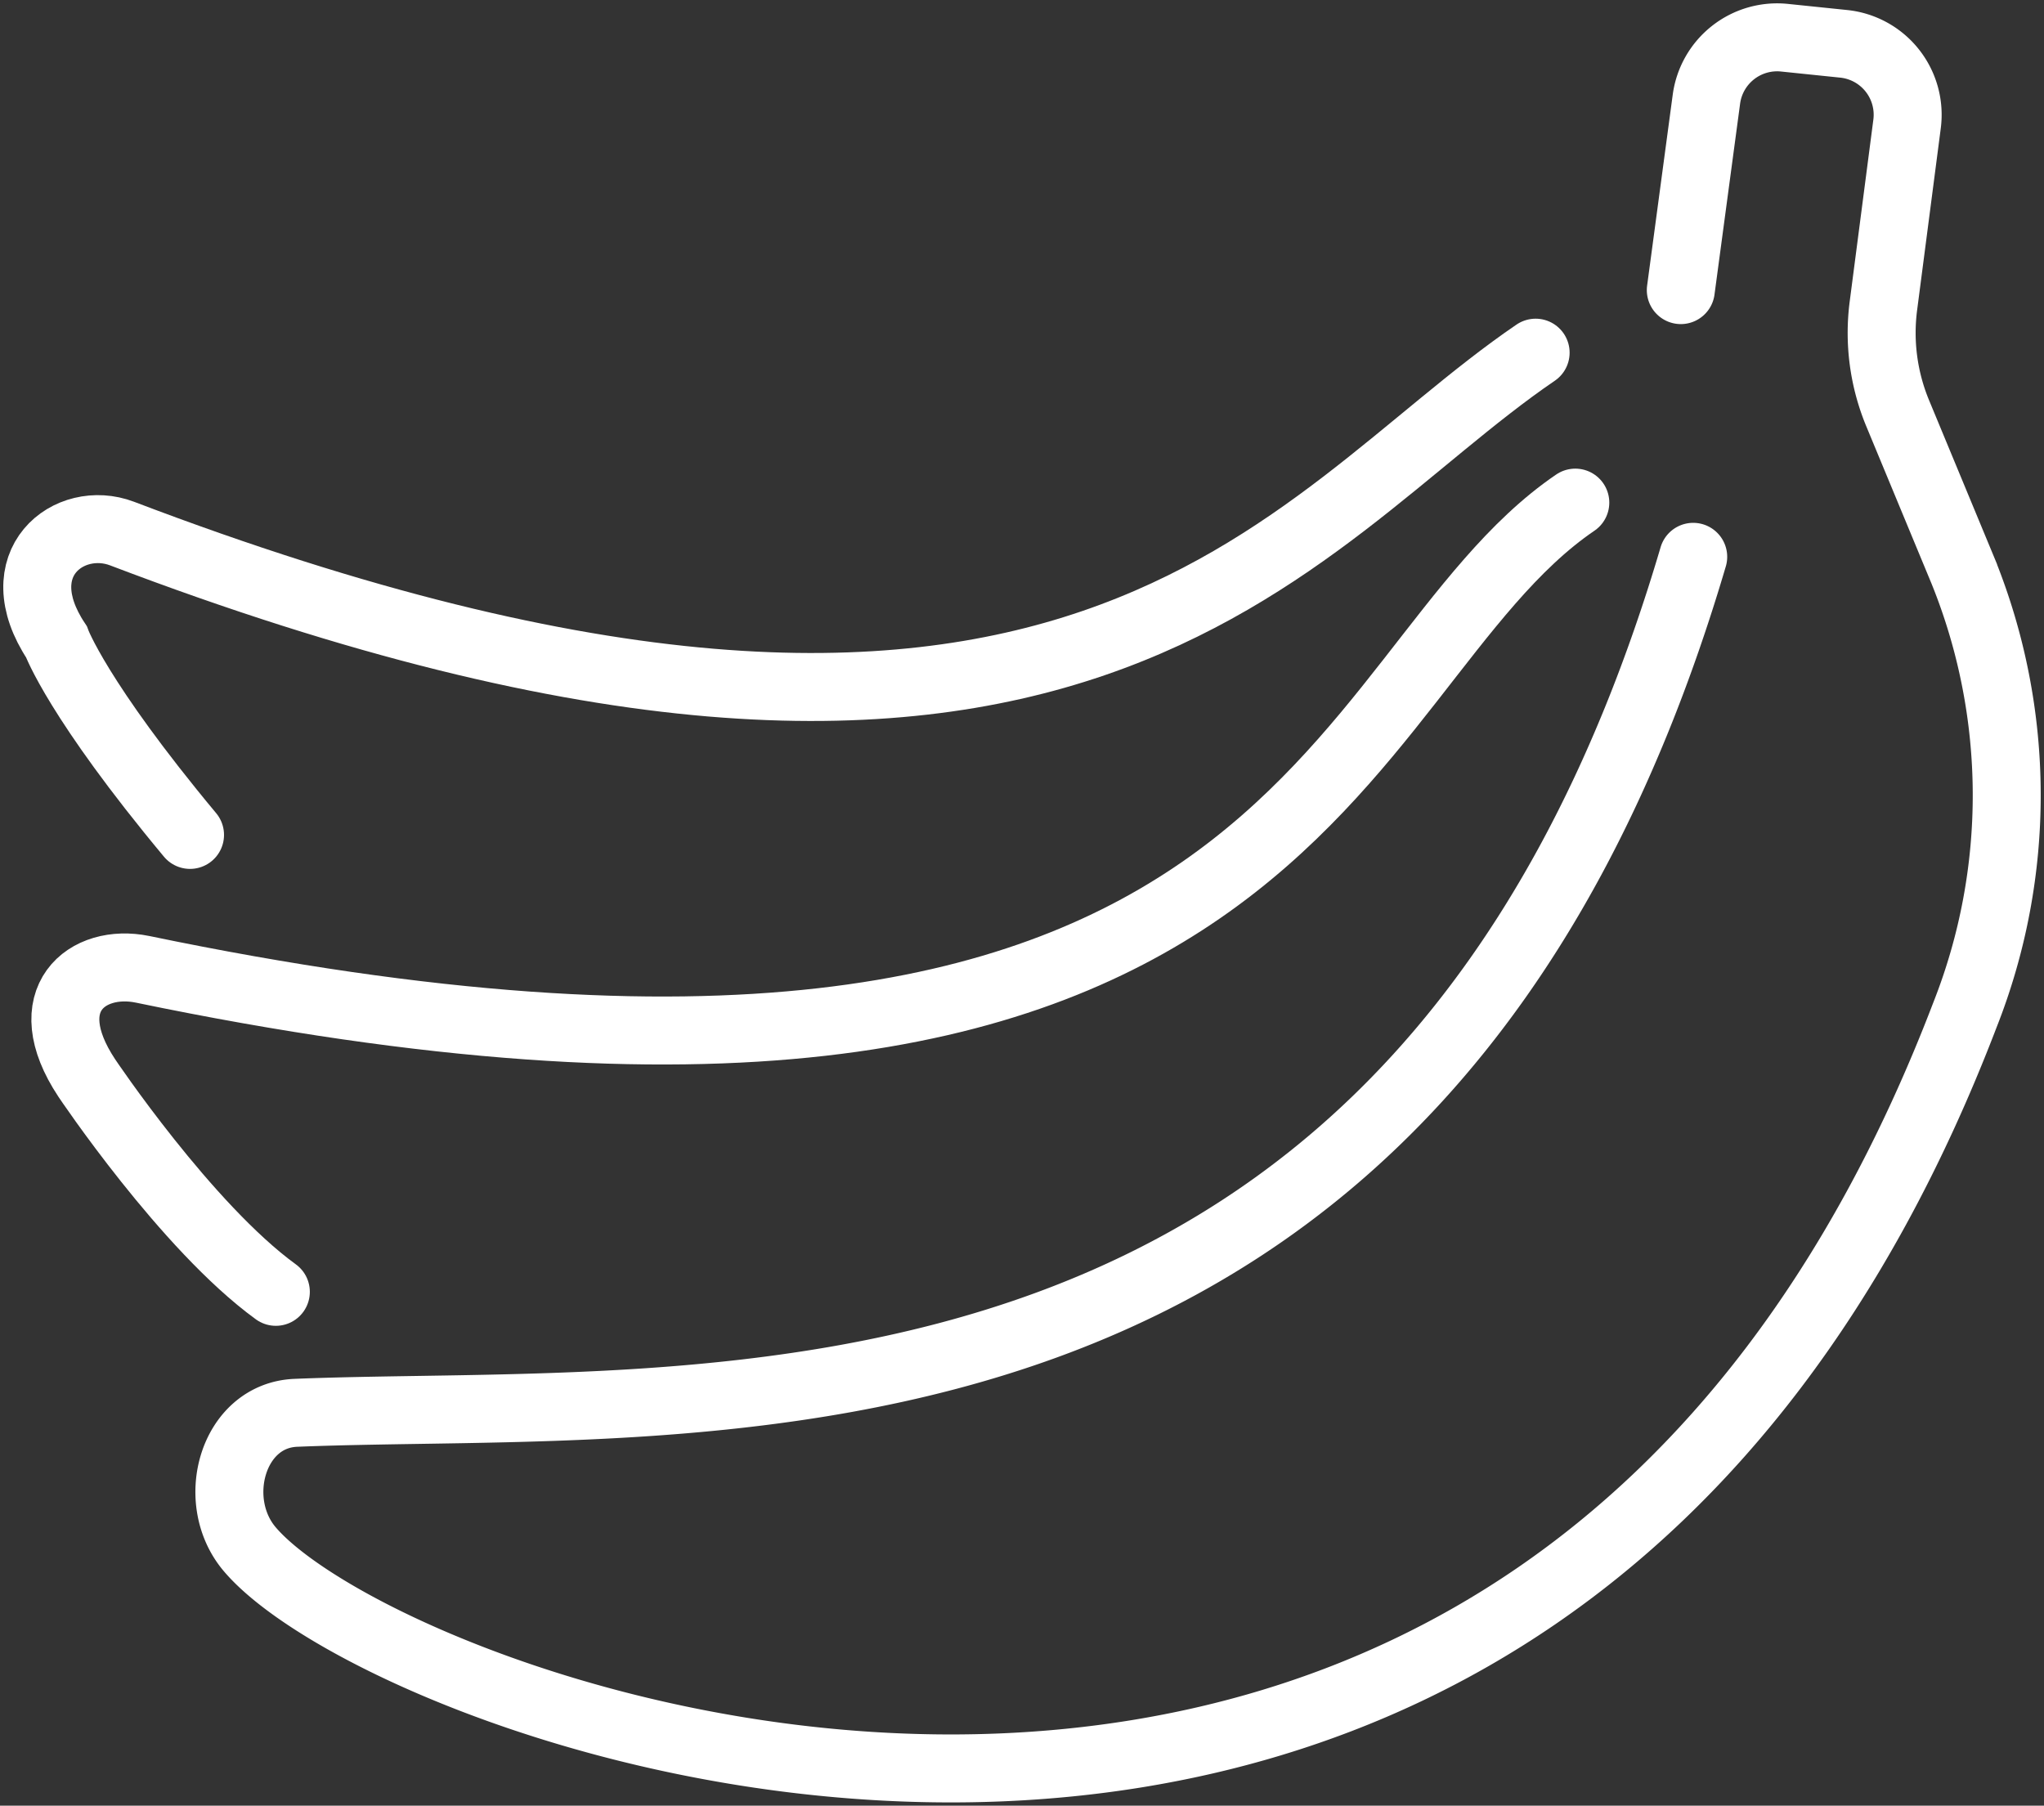
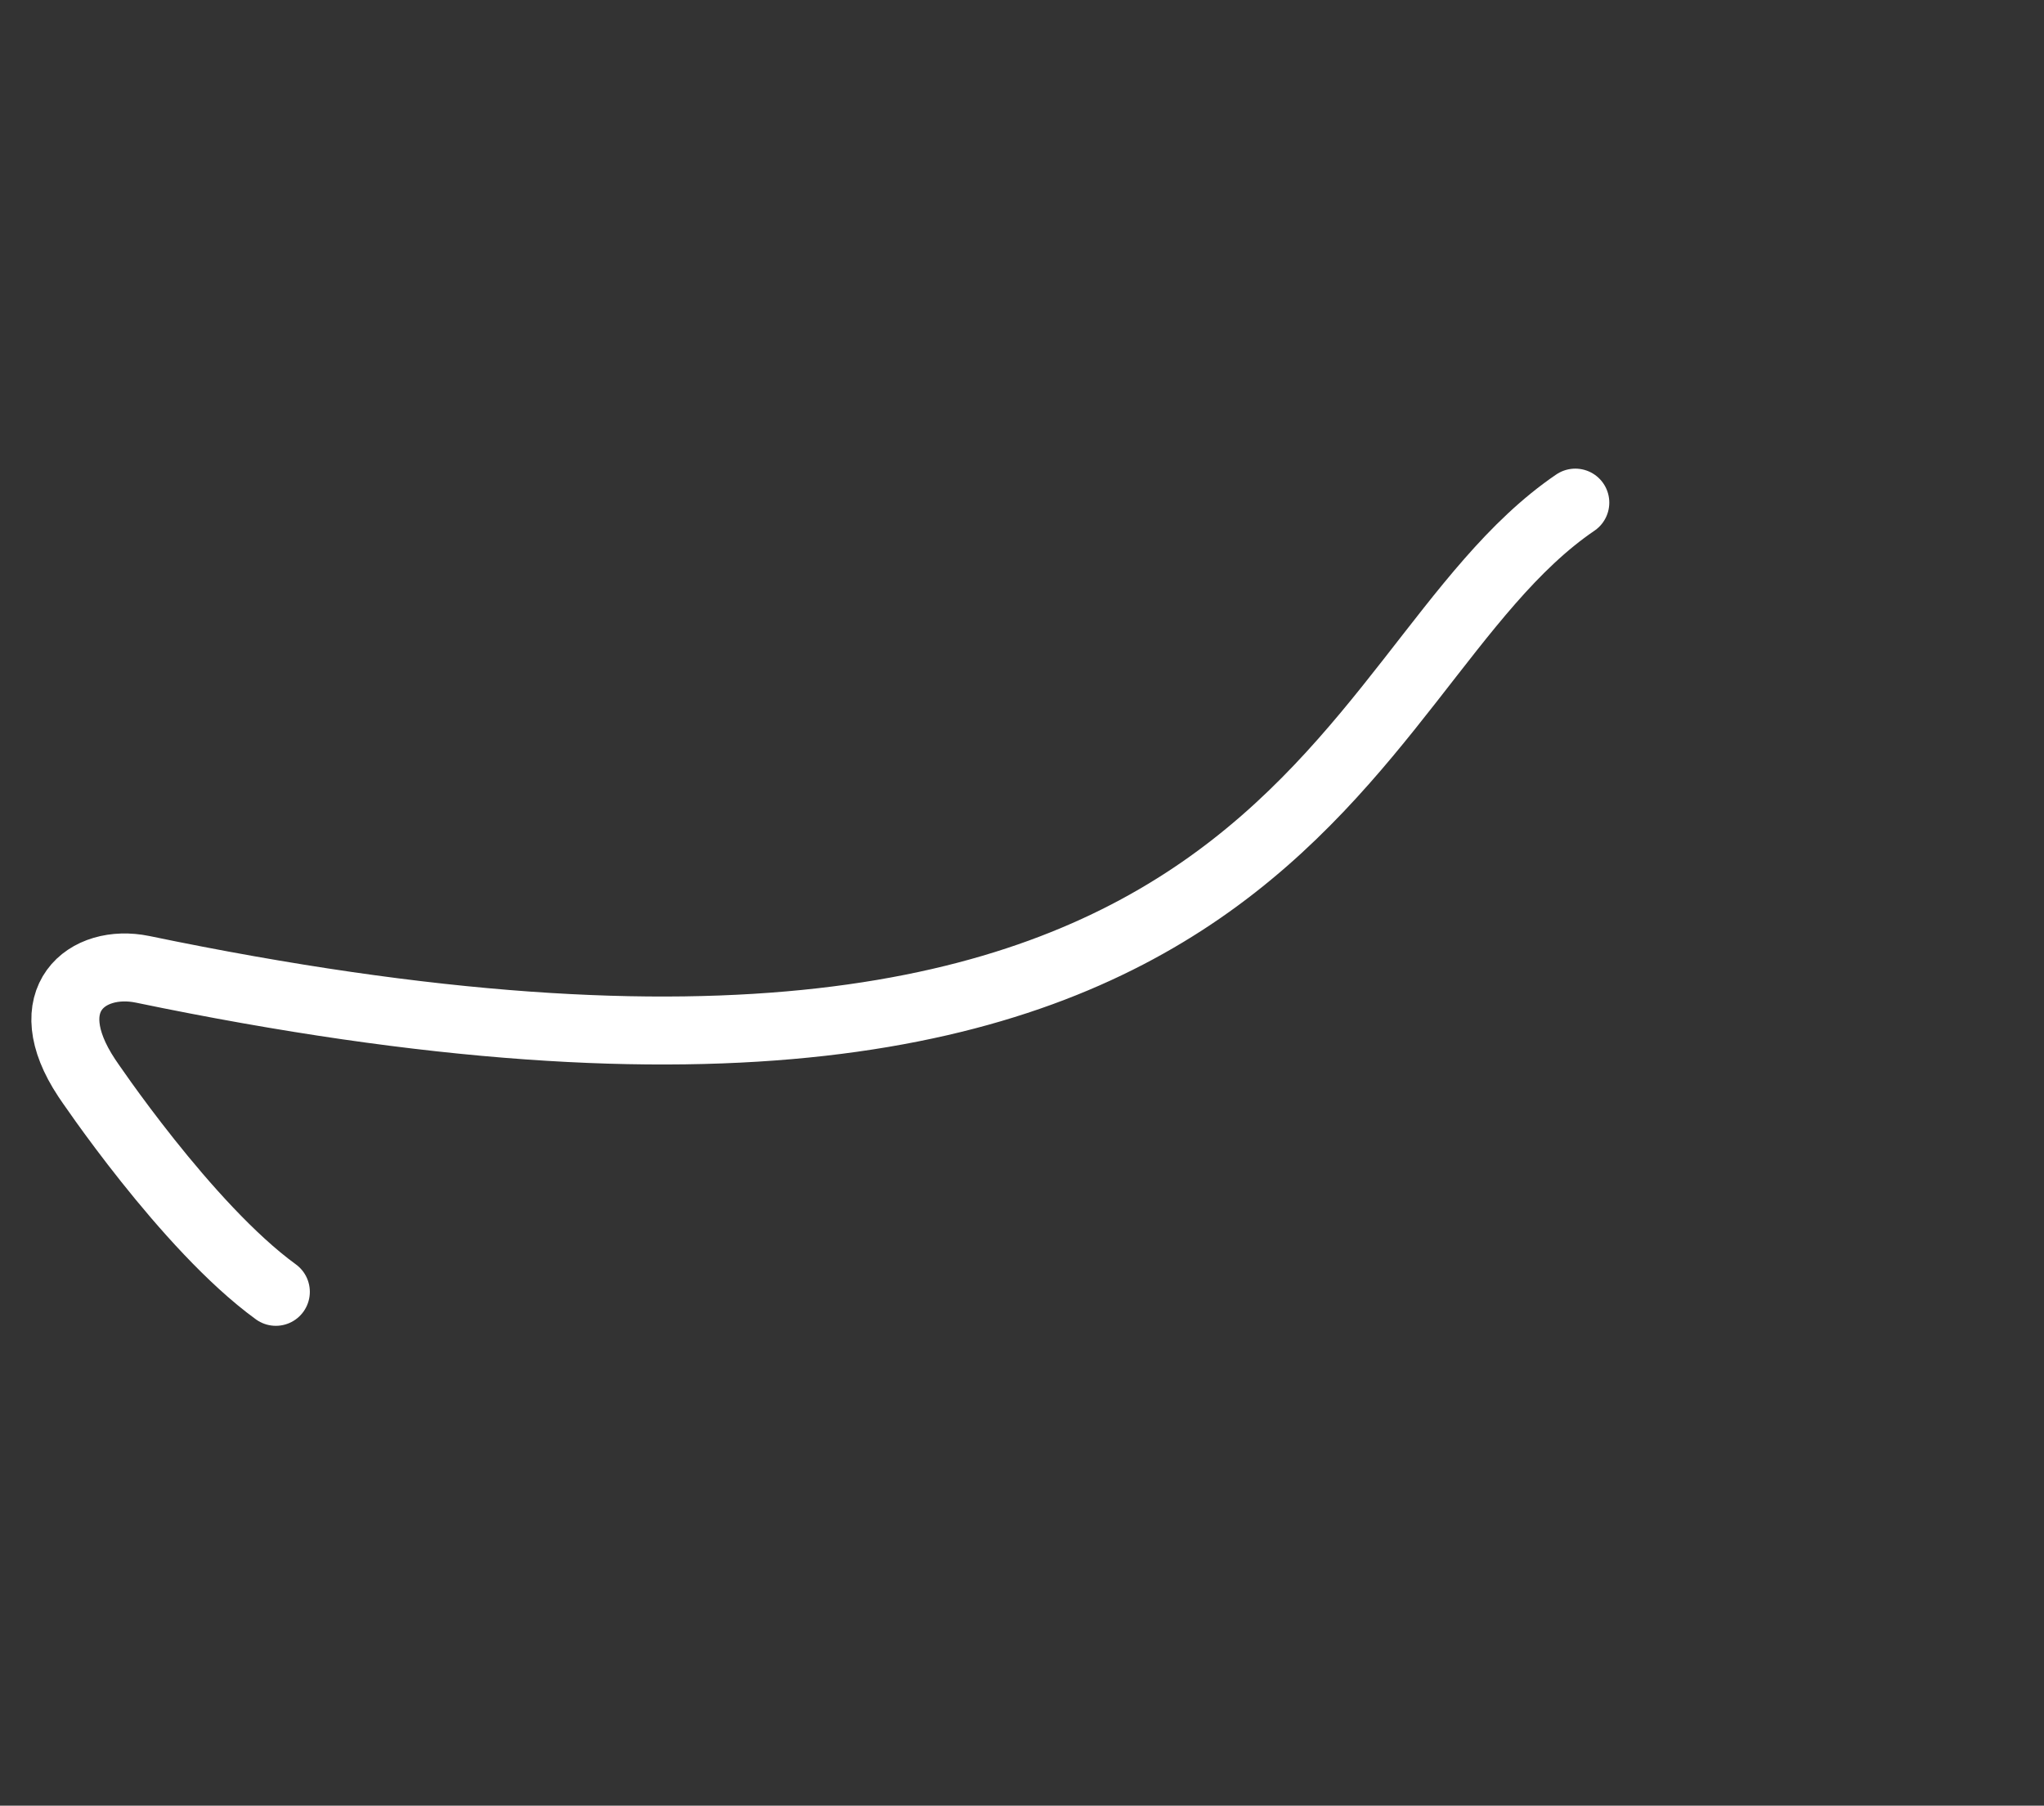
<svg xmlns="http://www.w3.org/2000/svg" id="Group_2393" data-name="Group 2393" width="85.251" height="75.314" viewBox="0 0 85.251 75.314">
  <rect x="0" y="0" width="85.251" height="75.314" fill="#333333" stroke="none" />
  <defs>
    <clipPath id="clip-path">
      <rect id="Rectangle_1272" data-name="Rectangle 1272" width="85.251" height="75.314" fill="none" stroke="#fff" stroke-width="1" />
    </clipPath>
  </defs>
  <g id="Group_2392" data-name="Group 2392" transform="translate(0 0)" clip-path="url(#clip-path)">
-     <path id="Path_36881" data-name="Path 36881" d="M69.263,11.963,70.331,4a2.976,2.976,0,0,1,3.256-2.564l2.469.255A2.974,2.974,0,0,1,78.7,5.031l-.987,7.589a8.752,8.752,0,0,0,.594,4.478l2.732,6.589a24.947,24.947,0,0,1,.076,18.506C63.206,89.006,15.674,71.651,9.577,64.481c-1.712-2.014-.72-5.582,1.922-5.69C28.571,58.1,58.4,61.655,69.78,23.088" transform="translate(0.84 0.137)" fill="none" stroke="#fff" stroke-linecap="round" stroke-miterlimit="10" stroke-width="2.835" />
    <path id="Path_36882" data-name="Path 36882" d="M11.266,52.04c-3.732-2.71-7.89-8.925-7.89-8.925-2.17-3.277.03-5,2.327-4.528C54.165,48.651,55.068,26.2,65.464,19.122" transform="translate(0.239 1.842)" fill="none" stroke="#fff" stroke-linecap="round" stroke-miterlimit="10" stroke-width="2.835" />
-     <path id="Path_36883" data-name="Path 36883" d="M7.789,33.532c-4.694-5.635-5.575-8.06-5.575-8.06-2.17-3.277.546-5.344,2.74-4.509C44.776,36.13,53.515,20.5,63.911,13.418" transform="translate(0.137 1.292)" fill="none" stroke="#fff" stroke-linecap="round" stroke-miterlimit="10" stroke-width="2.835" />
  </g>
</svg>